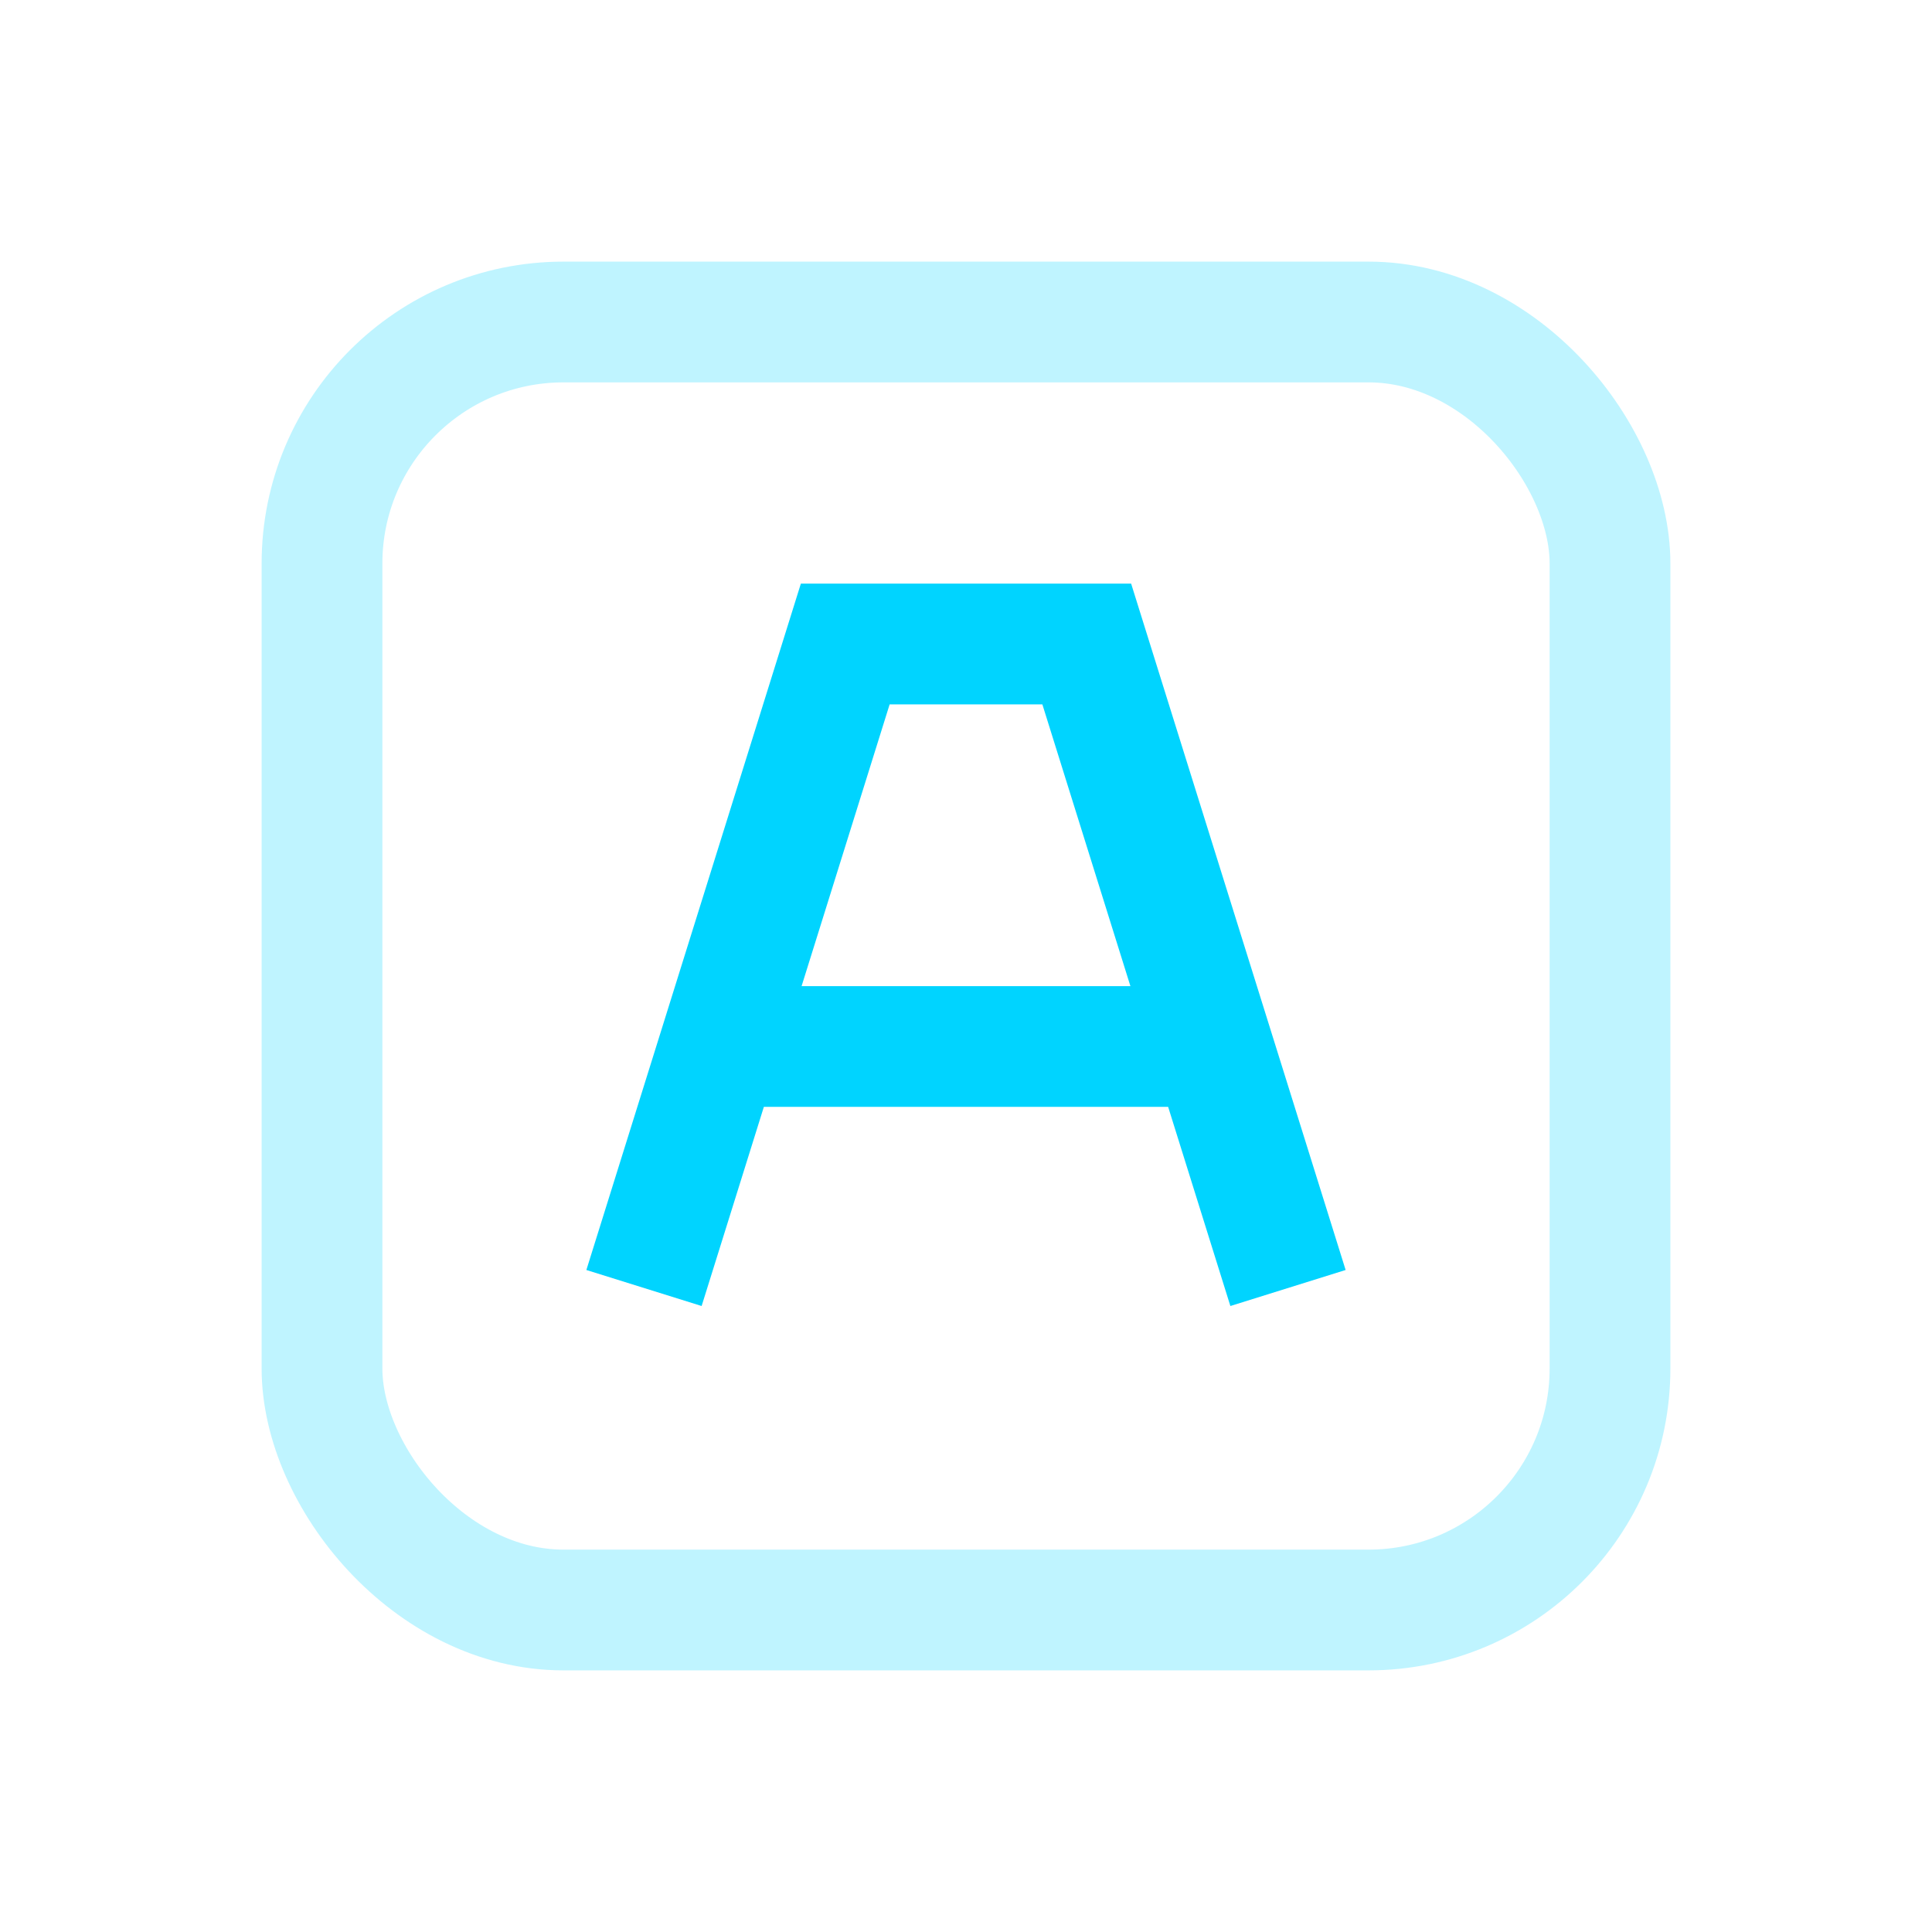
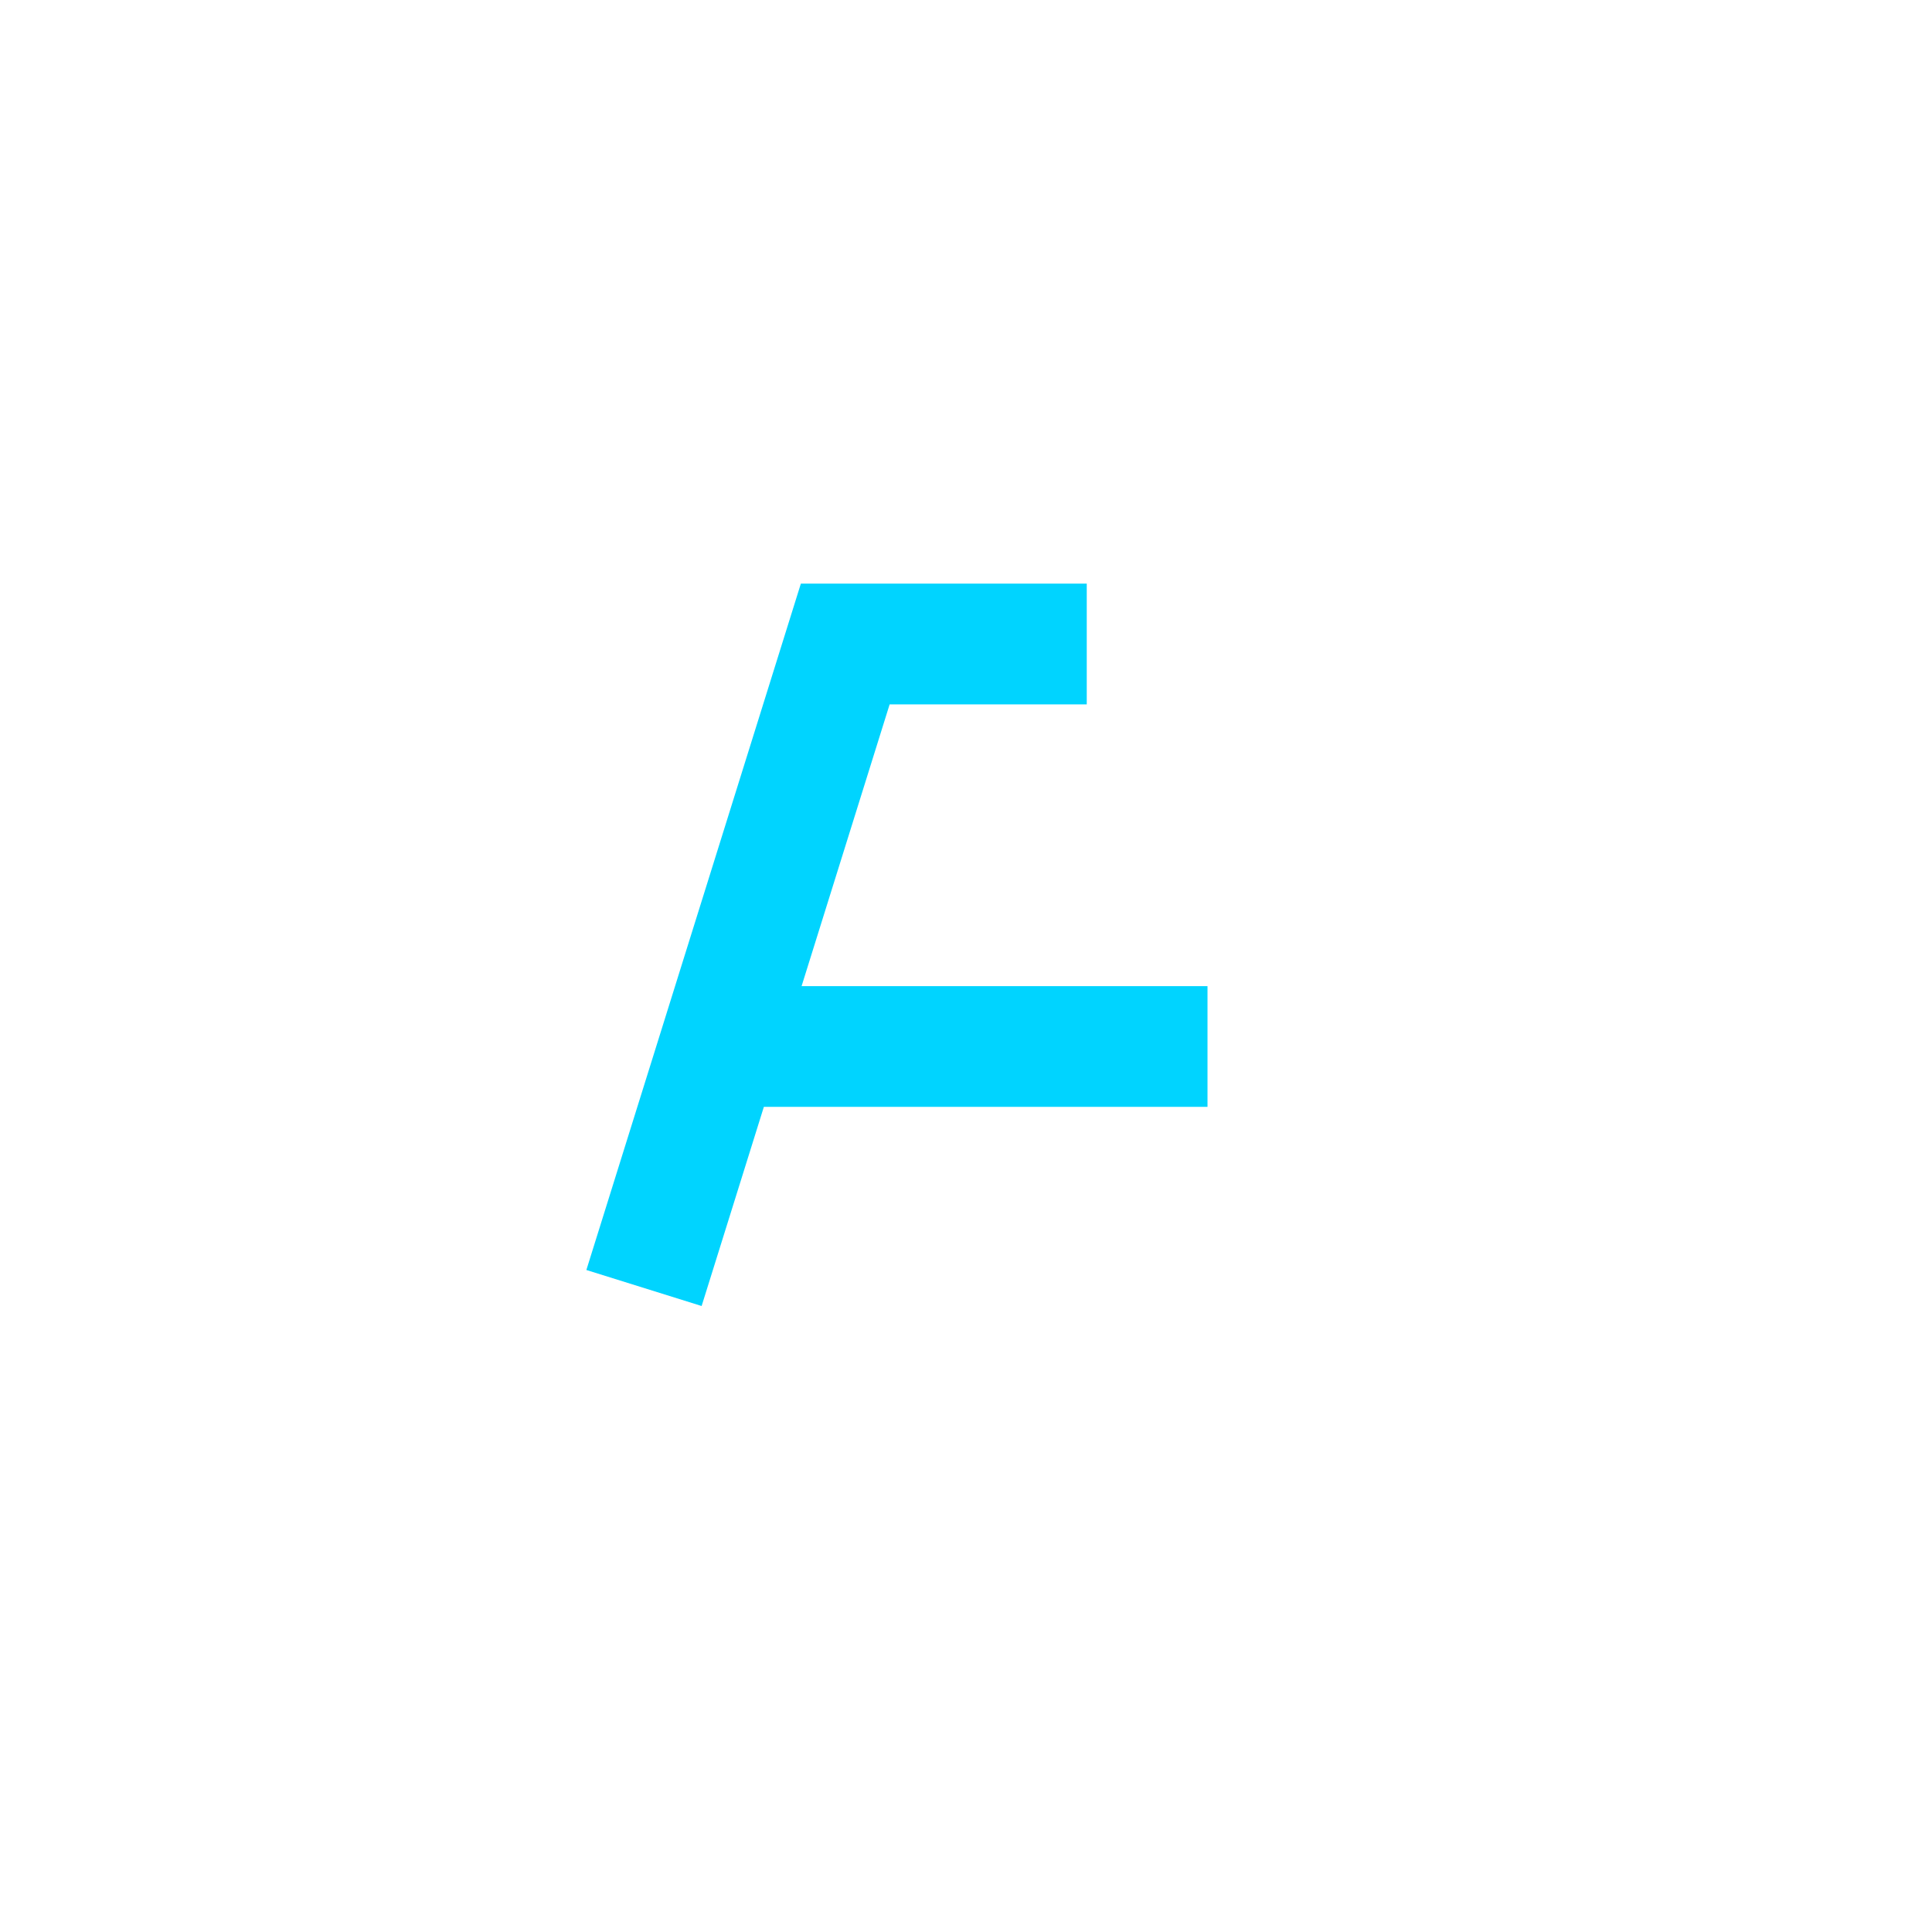
<svg xmlns="http://www.w3.org/2000/svg" width="24" height="24" viewBox="0 0 24 24" fill="none" stroke="#00d4ff" stroke-width="1.5">
-   <rect x="4" y="4" width="16" height="16" rx="3" opacity=".25" />
-   <path d="M8 16l2.5-8h3L16 16M9 13h6" />
+   <path d="M8 16l2.5-8h3M9 13h6" />
</svg>